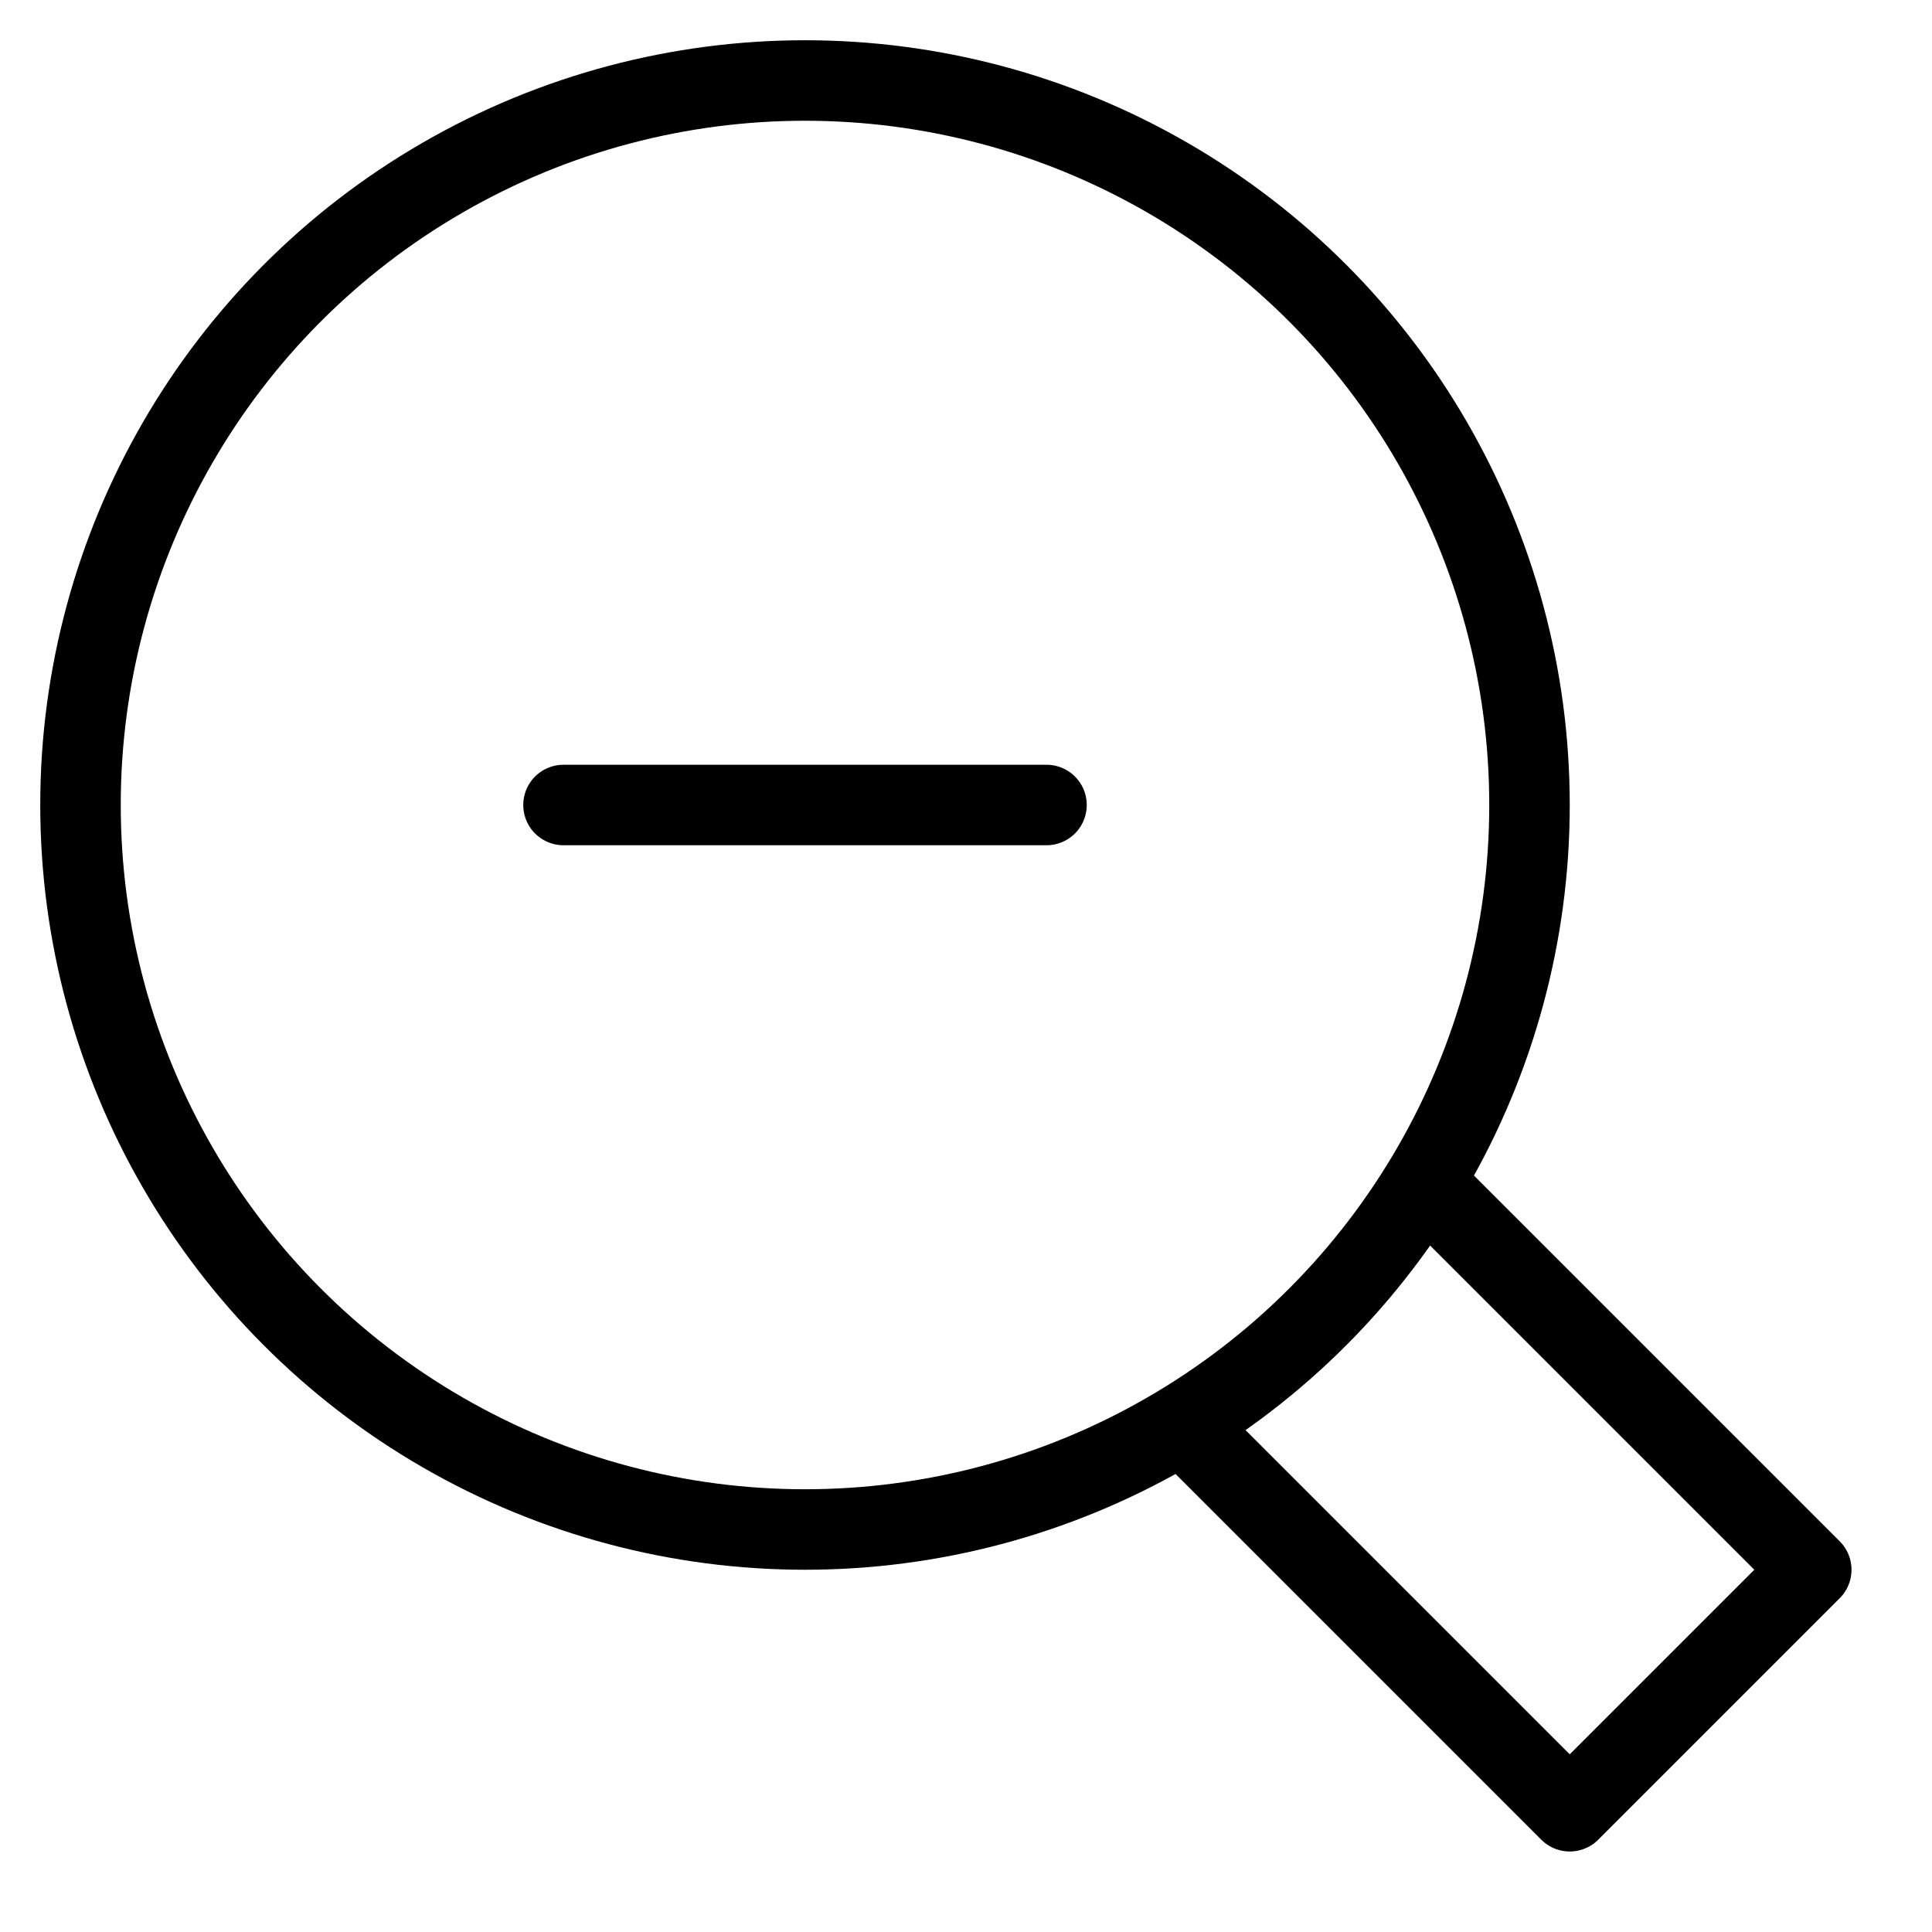
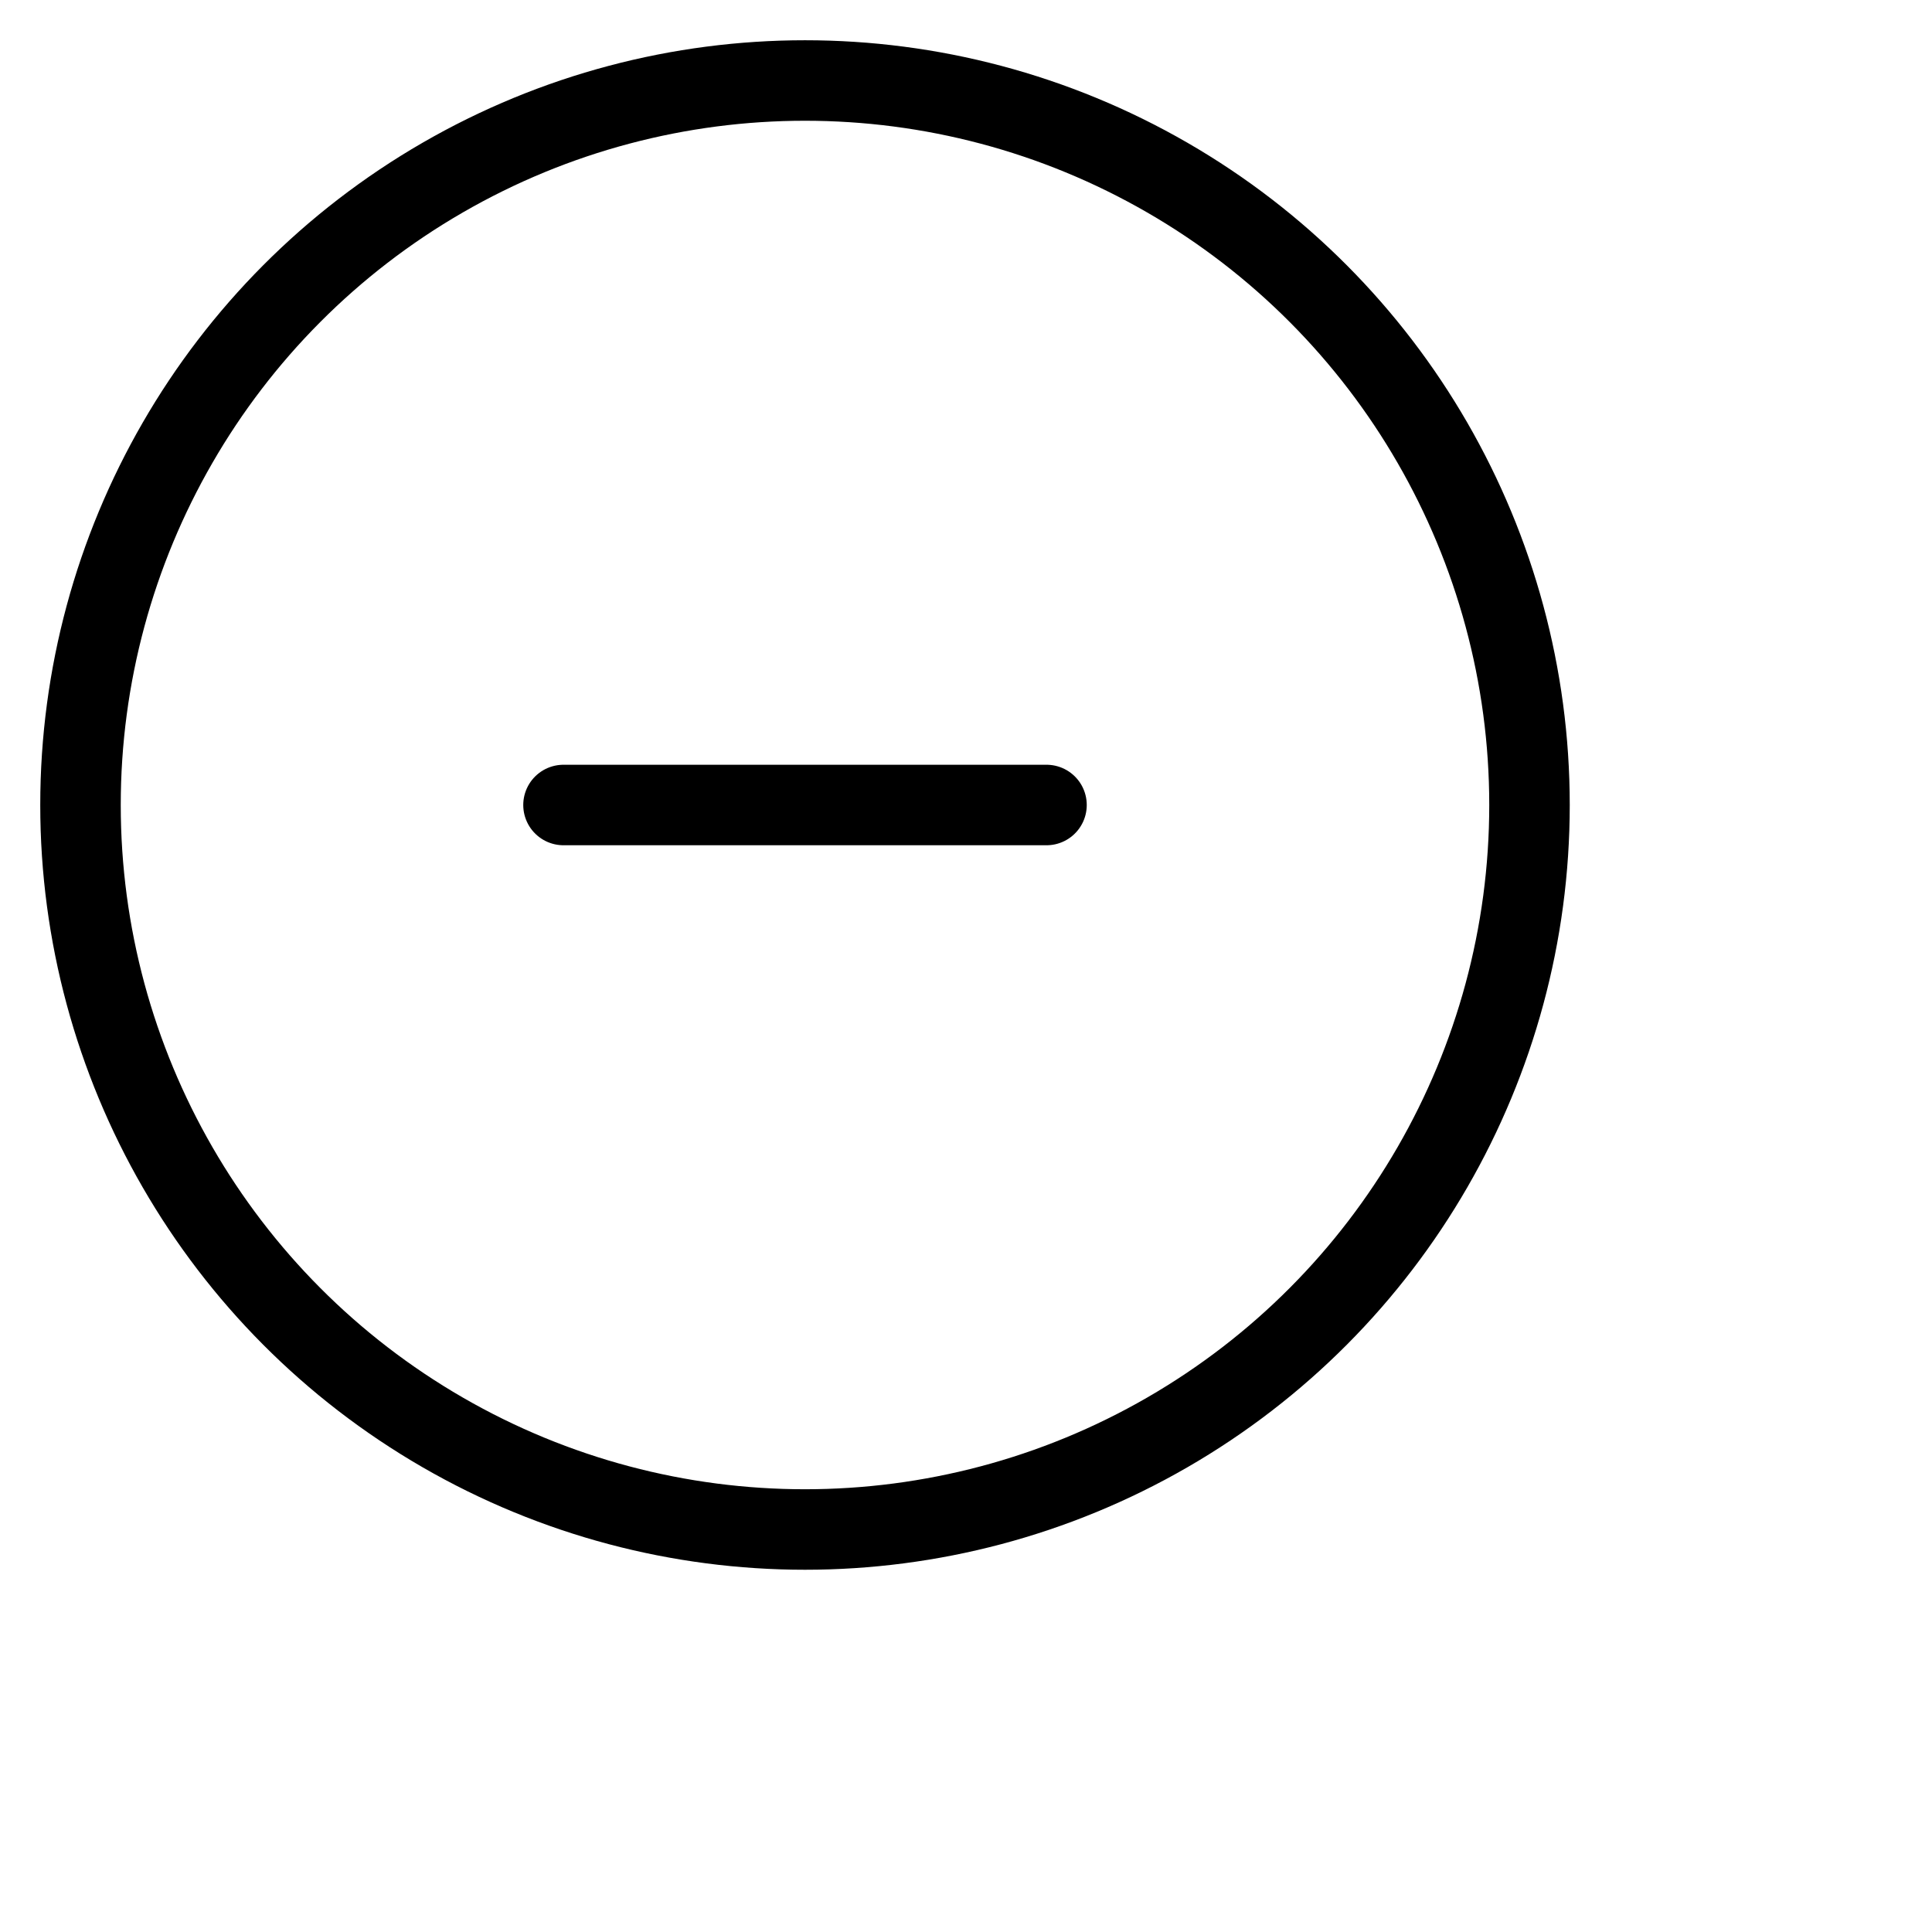
<svg xmlns="http://www.w3.org/2000/svg" viewBox="0 0 24 24" id="wpgb-icon">
  <line fill="none" stroke="currentColor" stroke-linecap="round" stroke-miterlimit="10" x1="13" y1="10" x2="7" y2="10" stroke-linejoin="round" />
-   <polyline data-cap="butt" fill="none" stroke="currentColor" stroke-miterlimit="10" points="17.7,14.7 22.5,19.5 19.5,22.5 14.7,17.7 " stroke-linejoin="round" stroke-linecap="round" />
  <circle fill="none" stroke="currentColor" stroke-linecap="round" stroke-miterlimit="10" cx="10" cy="10" r="9" stroke-linejoin="round" />
</svg>